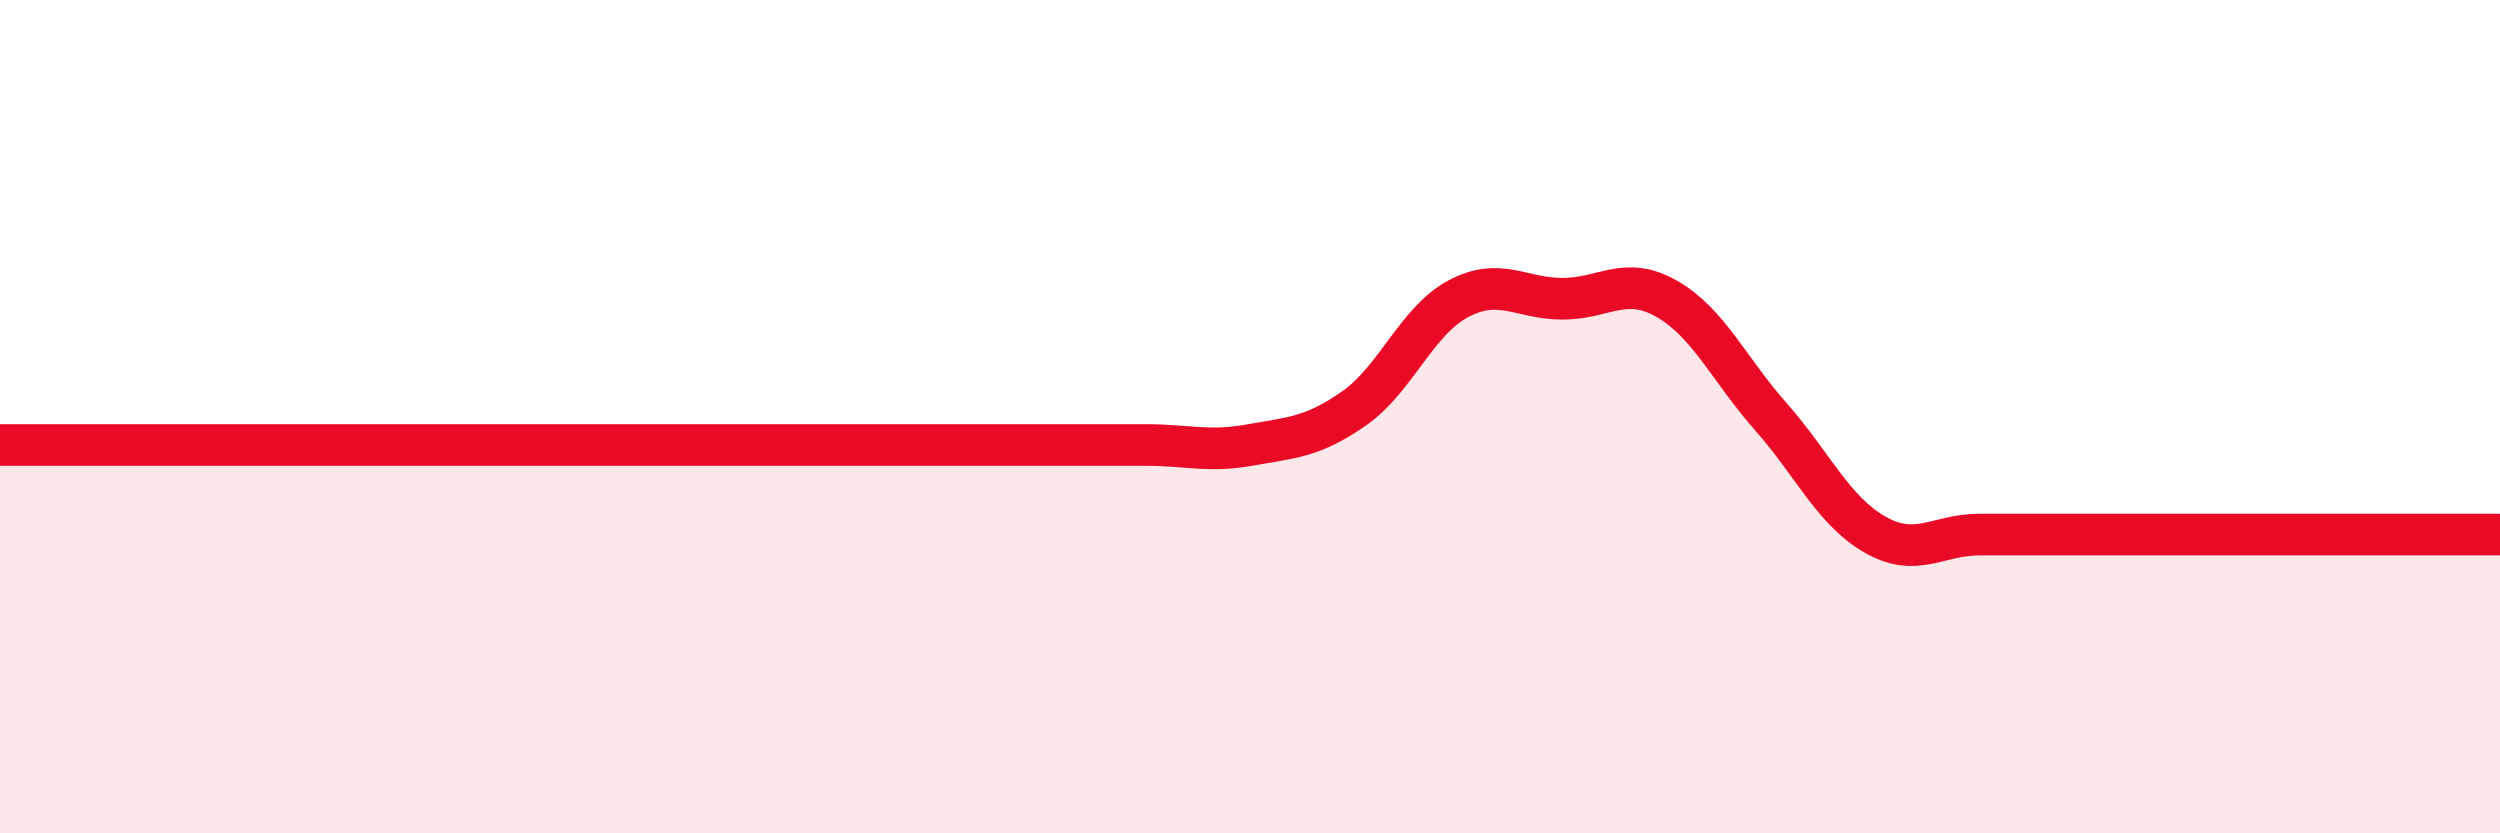
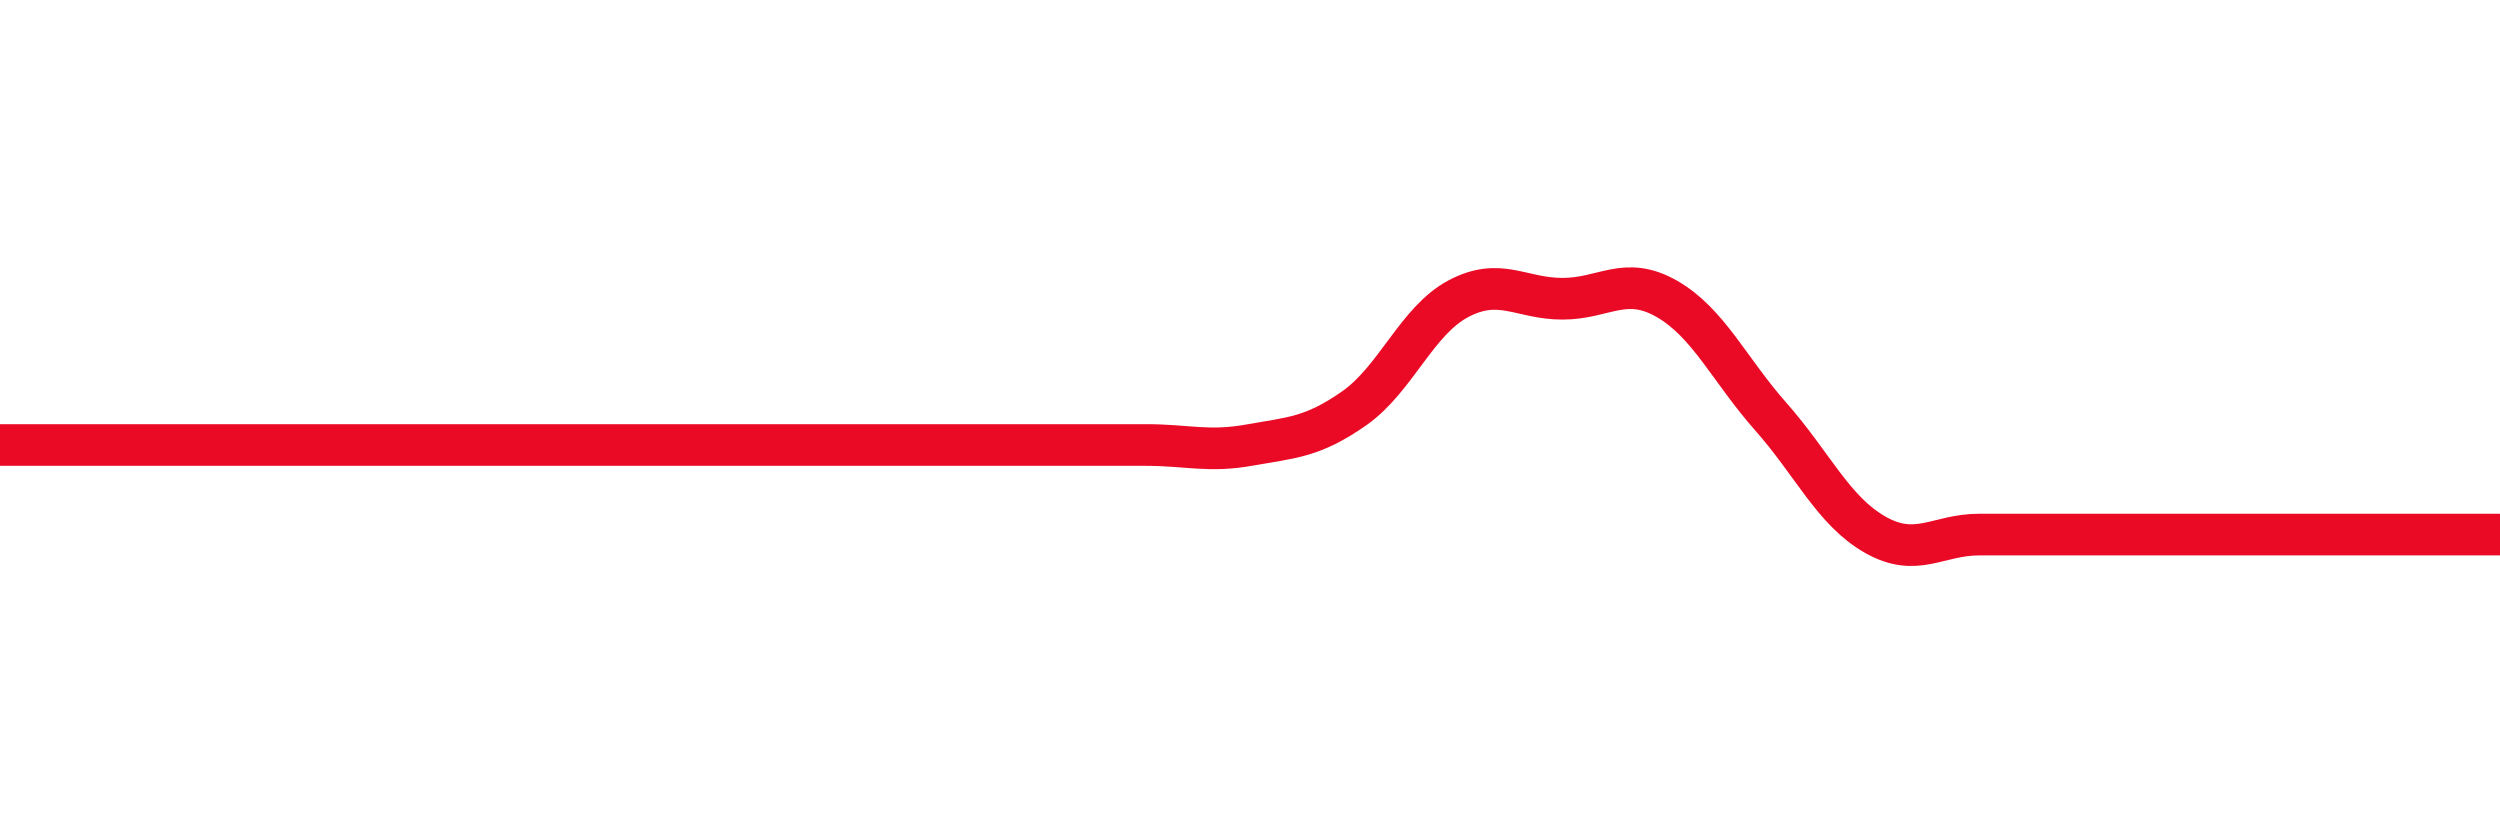
<svg xmlns="http://www.w3.org/2000/svg" width="60" height="20" viewBox="0 0 60 20">
-   <path d="M 0,10.68 C 0.5,10.68 1.5,10.68 2.5,10.68 C 3.5,10.68 4,10.68 5,10.68 C 6,10.68 6.5,10.68 7.5,10.68 C 8.5,10.68 9,10.68 10,10.68 C 11,10.68 11.5,10.68 12.5,10.68 C 13.5,10.68 14,10.68 15,10.68 C 16,10.68 16.5,10.68 17.5,10.68 C 18.5,10.68 19,10.68 20,10.68 C 21,10.68 21.5,10.68 22.5,10.68 C 23.5,10.68 24,10.68 25,10.68 C 26,10.68 26.5,10.68 27.5,10.68 C 28.5,10.68 29,10.86 30,10.68 C 31,10.5 31.5,10.5 32.5,9.8 C 33.5,9.1 34,7.7 35,7.17 C 36,6.64 36.5,7.17 37.5,7.17 C 38.5,7.17 39,6.6 40,7.17 C 41,7.74 41.5,8.87 42.5,10 C 43.5,11.13 44,12.26 45,12.83 C 46,13.4 46.5,12.83 47.5,12.83 C 48.5,12.83 49,12.83 50,12.83 C 51,12.83 51.5,12.83 52.5,12.83 C 53.5,12.83 53.5,12.83 55,12.83 C 56.5,12.83 59,12.83 60,12.83L60 20L0 20Z" fill="#EB0A25" opacity="0.1" stroke-linecap="round" stroke-linejoin="round" />
  <path d="M 0,10.68 C 0.5,10.68 1.5,10.68 2.5,10.68 C 3.5,10.68 4,10.68 5,10.68 C 6,10.68 6.5,10.68 7.5,10.68 C 8.5,10.68 9,10.68 10,10.68 C 11,10.68 11.5,10.68 12.5,10.68 C 13.5,10.68 14,10.68 15,10.68 C 16,10.68 16.5,10.68 17.5,10.68 C 18.5,10.68 19,10.68 20,10.68 C 21,10.68 21.5,10.68 22.5,10.68 C 23.5,10.68 24,10.68 25,10.68 C 26,10.68 26.5,10.68 27.5,10.68 C 28.5,10.68 29,10.86 30,10.68 C 31,10.5 31.5,10.5 32.5,9.8 C 33.5,9.1 34,7.7 35,7.17 C 36,6.64 36.5,7.17 37.5,7.17 C 38.5,7.17 39,6.6 40,7.17 C 41,7.74 41.5,8.87 42.5,10 C 43.5,11.13 44,12.26 45,12.83 C 46,13.4 46.5,12.83 47.5,12.83 C 48.5,12.83 49,12.83 50,12.83 C 51,12.83 51.5,12.83 52.5,12.83 C 53.5,12.83 53.5,12.83 55,12.83 C 56.5,12.83 59,12.83 60,12.83" stroke="#EB0A25" stroke-width="1" fill="none" stroke-linecap="round" stroke-linejoin="round" />
</svg>